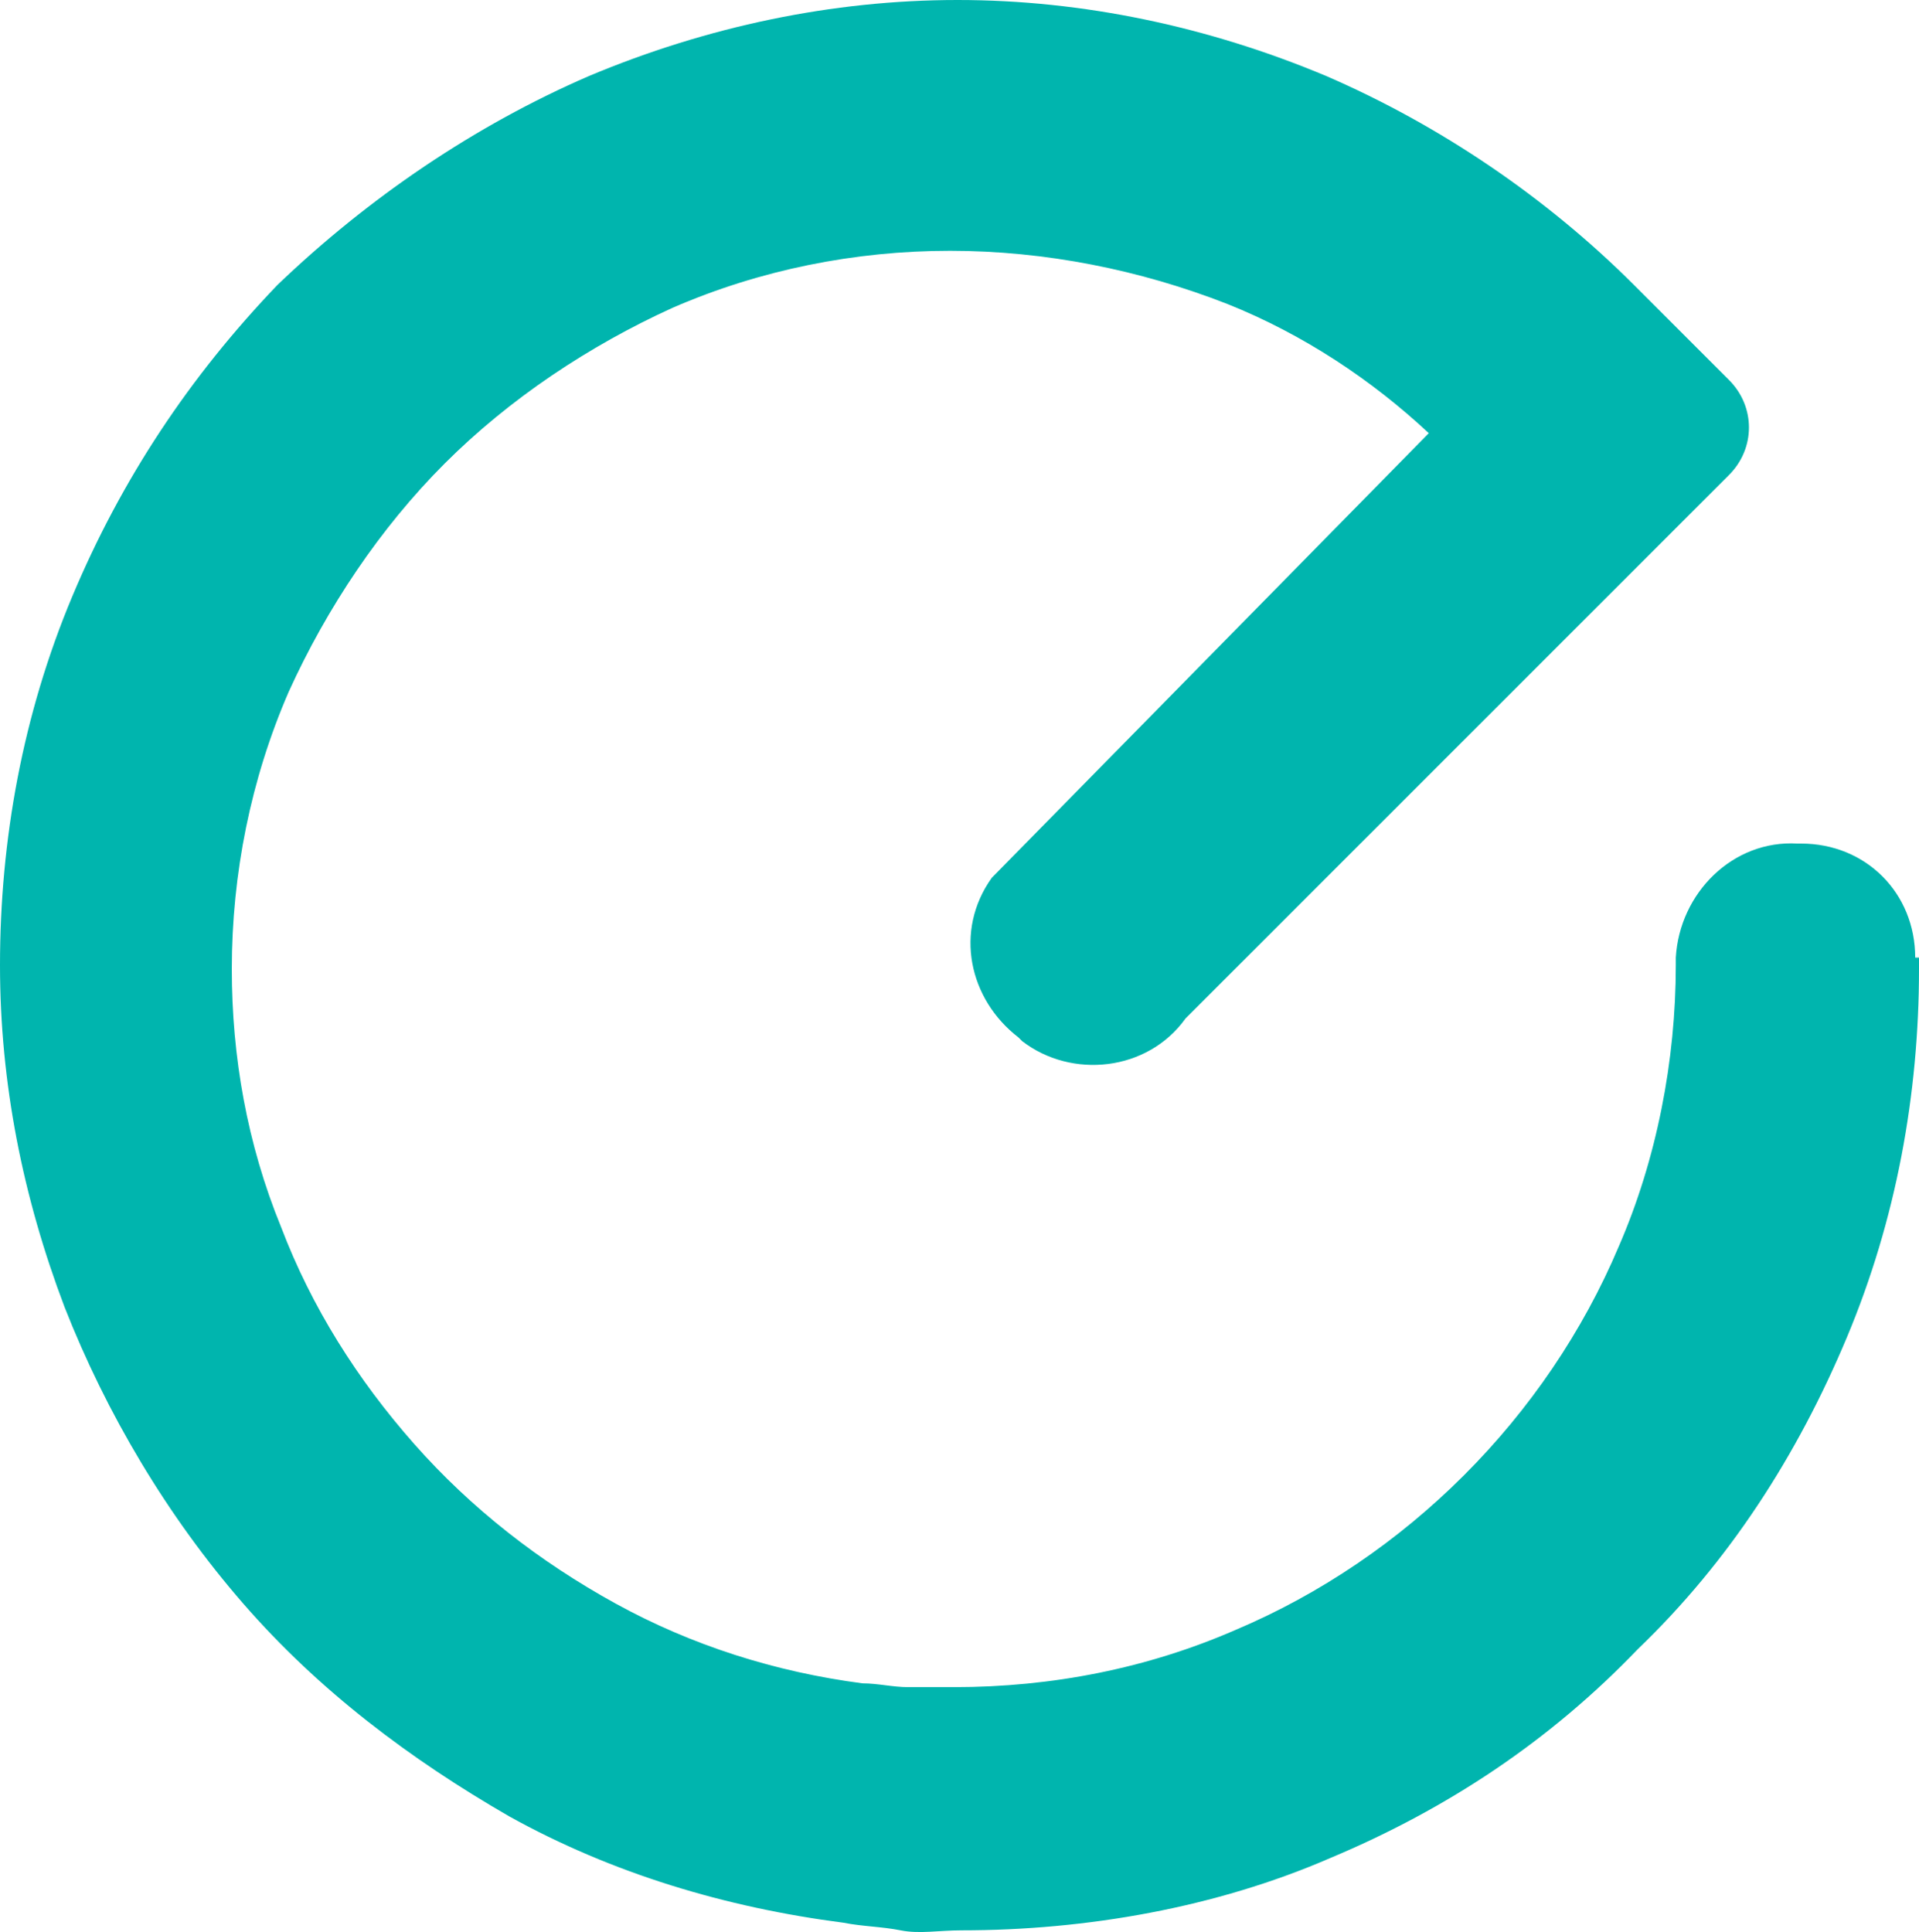
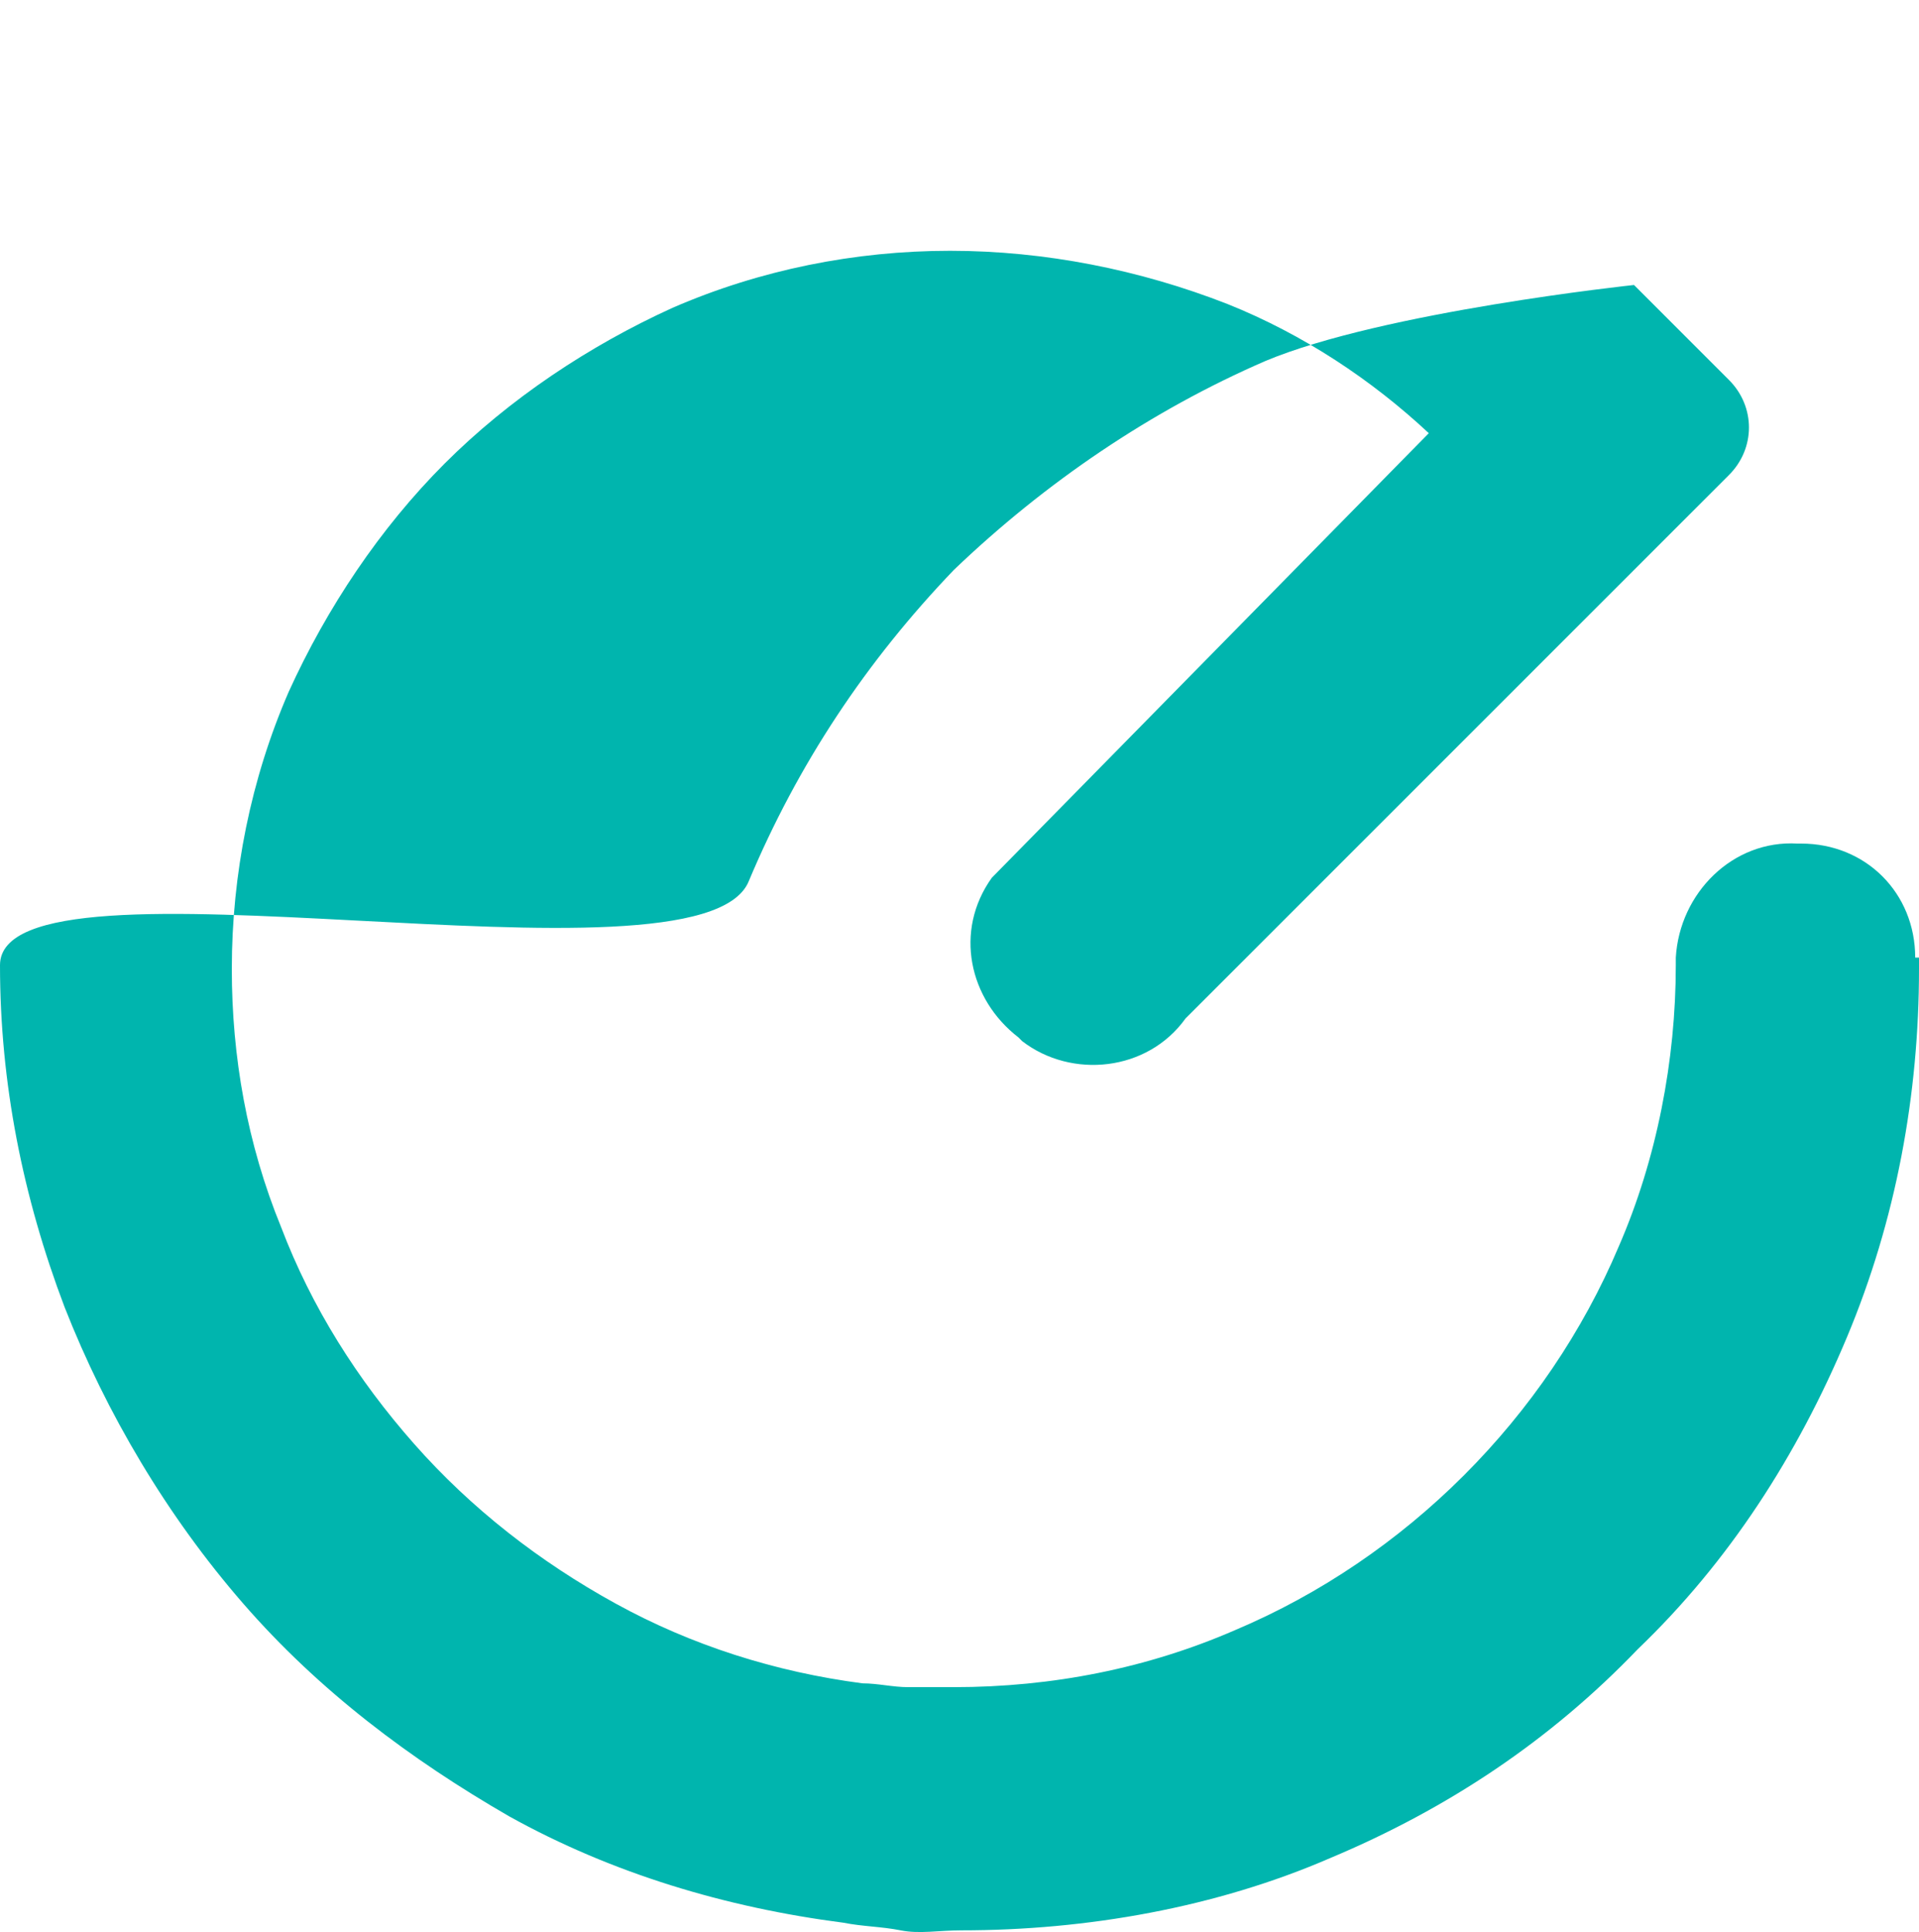
<svg xmlns="http://www.w3.org/2000/svg" fill="#00b5ae" viewBox="0 0 50.5 50.844">
-   <path d="M50.4 25.2c0-1.7-1.3-3-3-3h-.1c-1.7-.1-3.1 1.3-3.2 3v.2c0 2.5-.5 5.1-1.5 7.4-1.9 4.5-5.6 8.2-10.1 10.1-2.3 1-4.8 1.5-7.4 1.5h-1.2c-.4 0-.8-.1-1.2-.1-2.3-.3-4.5-1-6.5-2.1s-3.8-2.5-5.3-4.2-2.7-3.6-3.5-5.7c-.9-2.2-1.3-4.5-1.3-6.8 0-2.5.5-5 1.5-7.3 1-2.2 2.4-4.3 4.1-6s3.8-3.1 6-4.1c2.3-1 4.8-1.5 7.3-1.5s5 .5 7.3 1.4c2 .8 3.8 2 5.3 3.4L26.1 23.1c-1 1.4-.6 3.2.7 4.2l.1.1c1.3 1 3.3.8 4.3-.6l14.3-14.3c.7-.7.7-1.8 0-2.5L43 7.5c-2.3-2.3-5.1-4.2-8.1-5.5-3.1-1.3-6.4-2-9.7-2s-6.6.7-9.7 2c-3 1.3-5.8 3.2-8.2 5.5-2.3 2.4-4.1 5.1-5.4 8.2S0 22.1 0 25.4c0 3.1.6 6.1 1.7 9 1.1 2.8 2.7 5.5 4.7 7.8s4.4 4.1 7 5.6c2.7 1.5 5.7 2.4 8.8 2.8.5.1 1 .1 1.5.2s1 0 1.6 0c3.3 0 6.7-.6 9.7-1.9 3.1-1.3 5.8-3.1 8.1-5.5 2.4-2.3 4.2-5.1 5.5-8.2s1.9-6.4 1.9-9.7v-.3z" />
+   <path d="M50.4 25.2c0-1.7-1.3-3-3-3h-.1c-1.7-.1-3.1 1.3-3.2 3v.2c0 2.5-.5 5.1-1.5 7.4-1.9 4.5-5.6 8.2-10.1 10.1-2.3 1-4.8 1.5-7.4 1.5h-1.2c-.4 0-.8-.1-1.2-.1-2.3-.3-4.5-1-6.5-2.1s-3.8-2.5-5.3-4.2-2.7-3.6-3.5-5.7c-.9-2.2-1.3-4.5-1.3-6.8 0-2.5.5-5 1.5-7.3 1-2.2 2.4-4.3 4.1-6s3.8-3.1 6-4.1c2.3-1 4.8-1.5 7.3-1.5s5 .5 7.3 1.4c2 .8 3.8 2 5.3 3.4L26.1 23.1c-1 1.4-.6 3.2.7 4.2l.1.1c1.3 1 3.3.8 4.3-.6l14.3-14.3c.7-.7.7-1.8 0-2.5L43 7.5s-6.6.7-9.7 2c-3 1.3-5.8 3.2-8.2 5.5-2.3 2.4-4.1 5.1-5.4 8.2S0 22.1 0 25.4c0 3.1.6 6.1 1.7 9 1.1 2.8 2.7 5.5 4.7 7.8s4.4 4.1 7 5.6c2.7 1.5 5.7 2.4 8.8 2.8.5.1 1 .1 1.5.2s1 0 1.6 0c3.3 0 6.7-.6 9.7-1.9 3.1-1.3 5.8-3.1 8.1-5.5 2.4-2.3 4.2-5.1 5.5-8.2s1.9-6.4 1.9-9.7v-.3z" />
</svg>